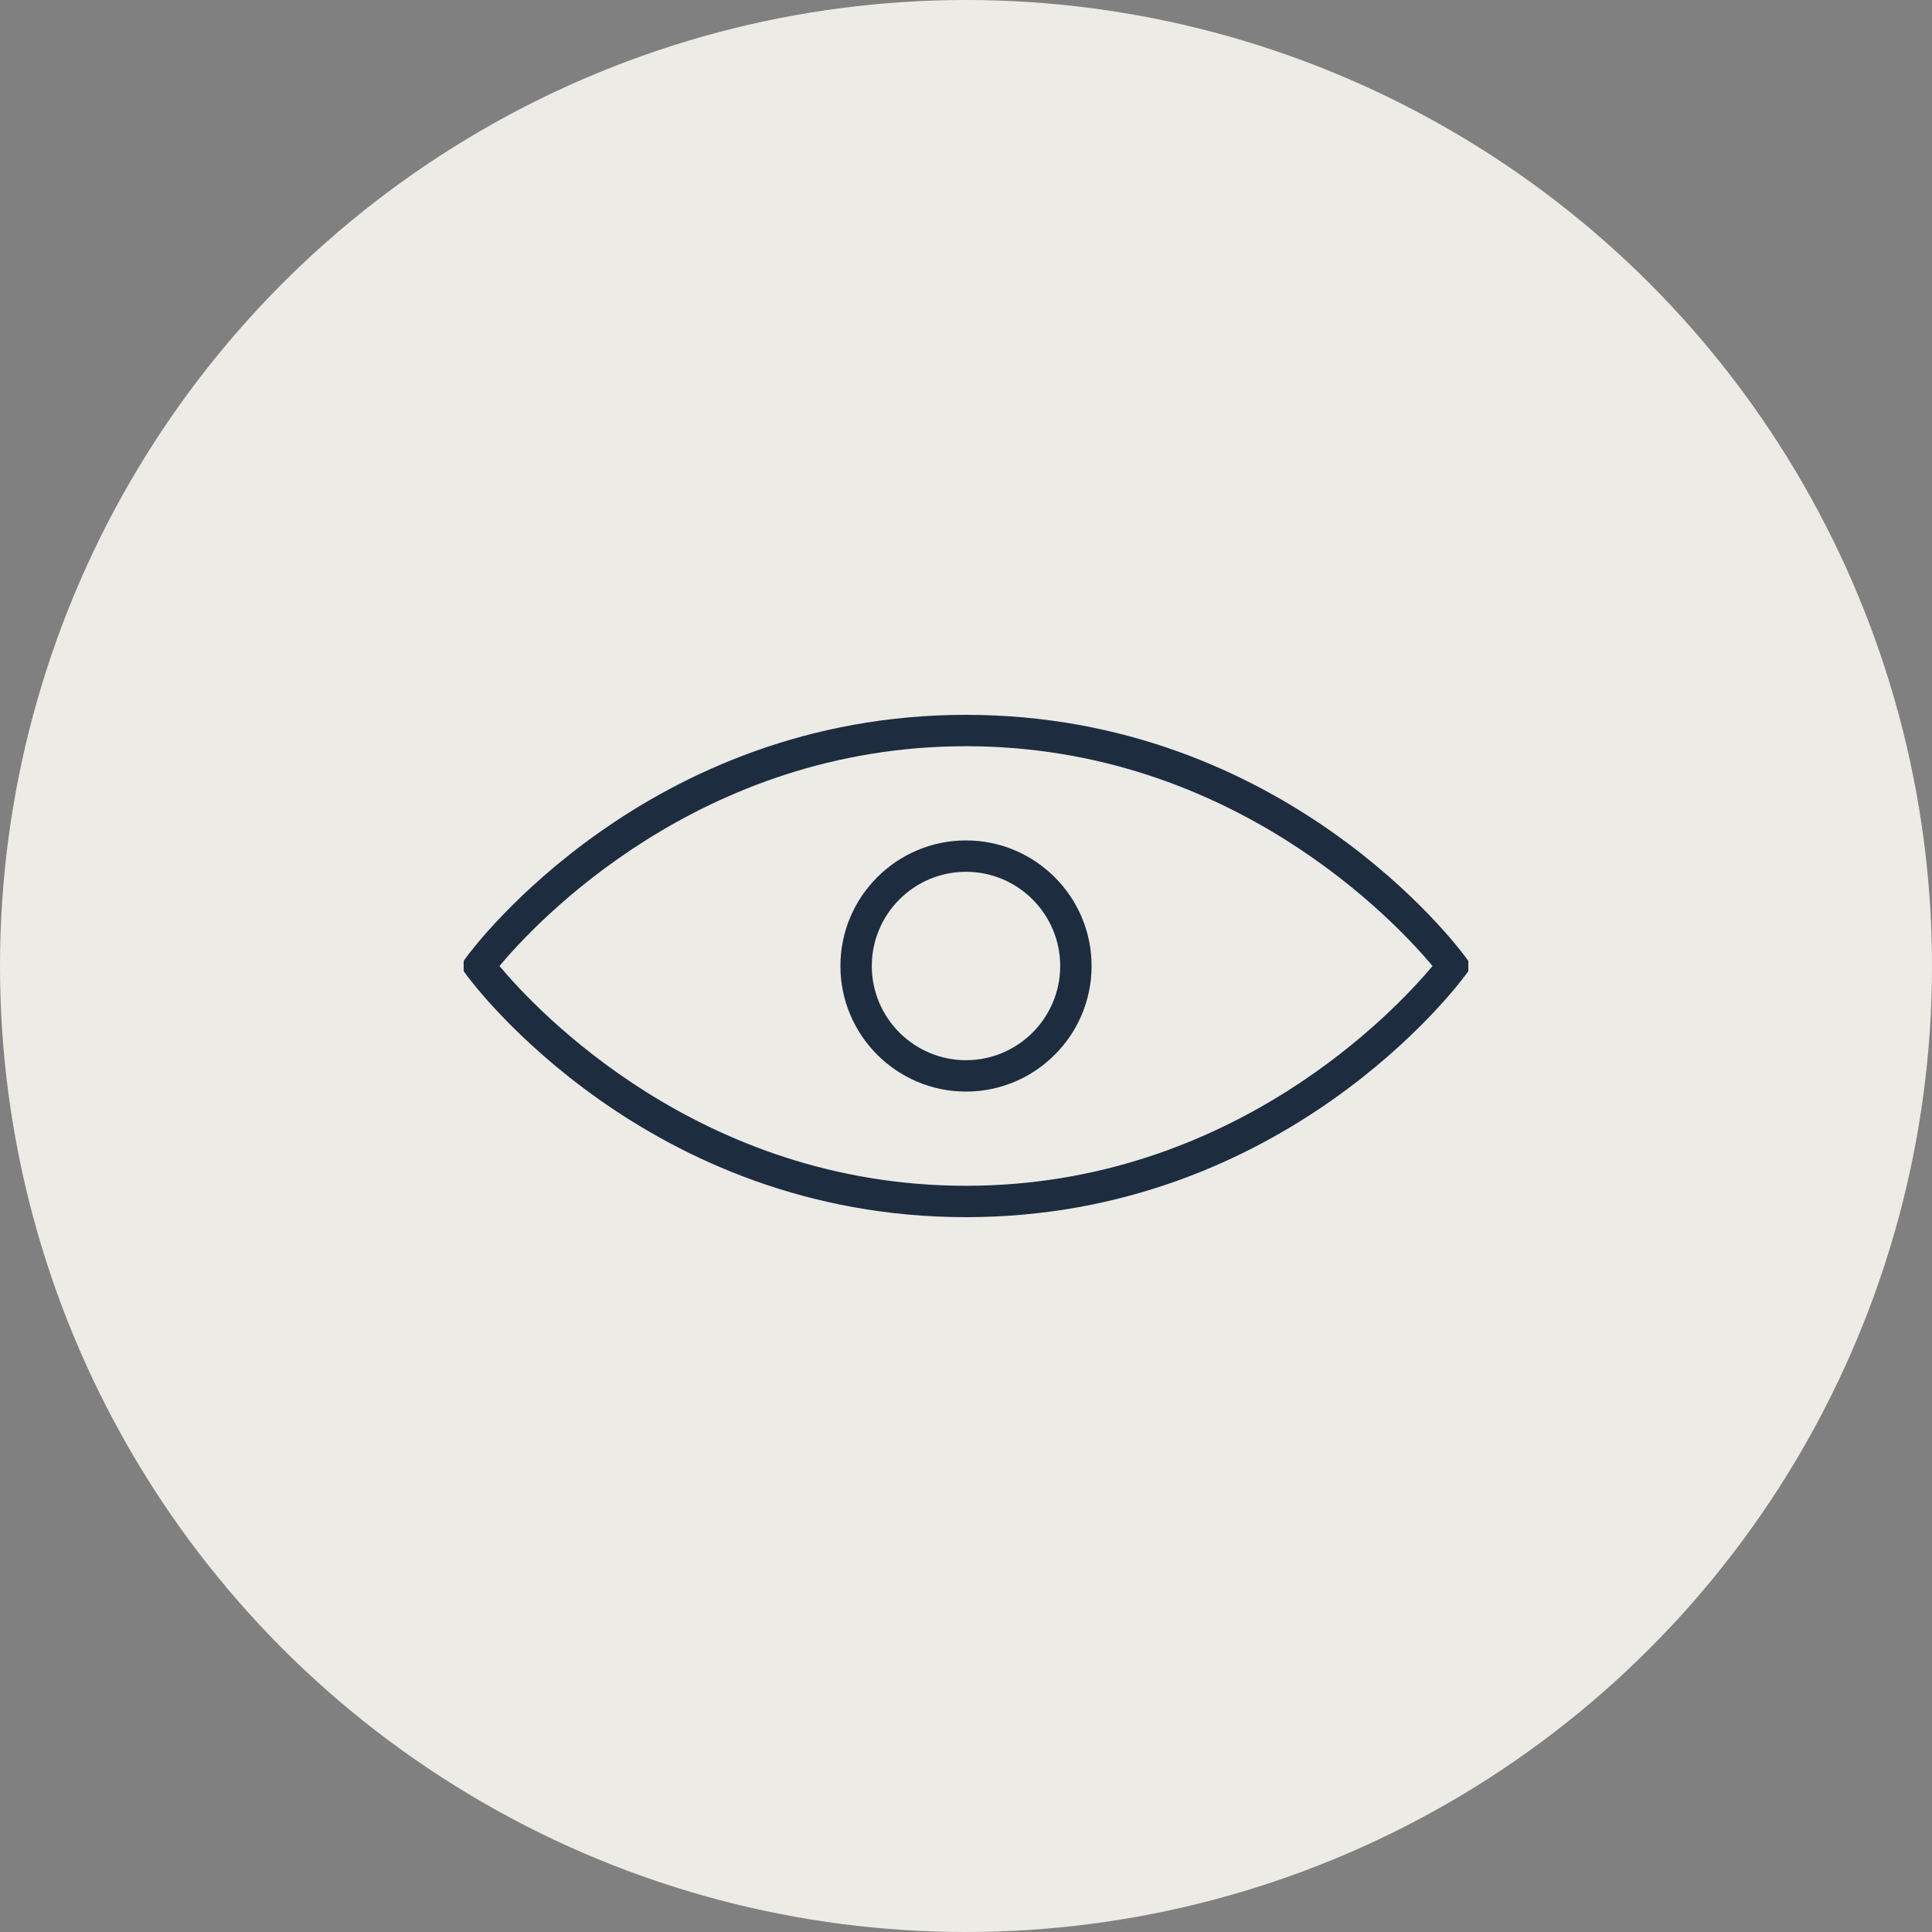
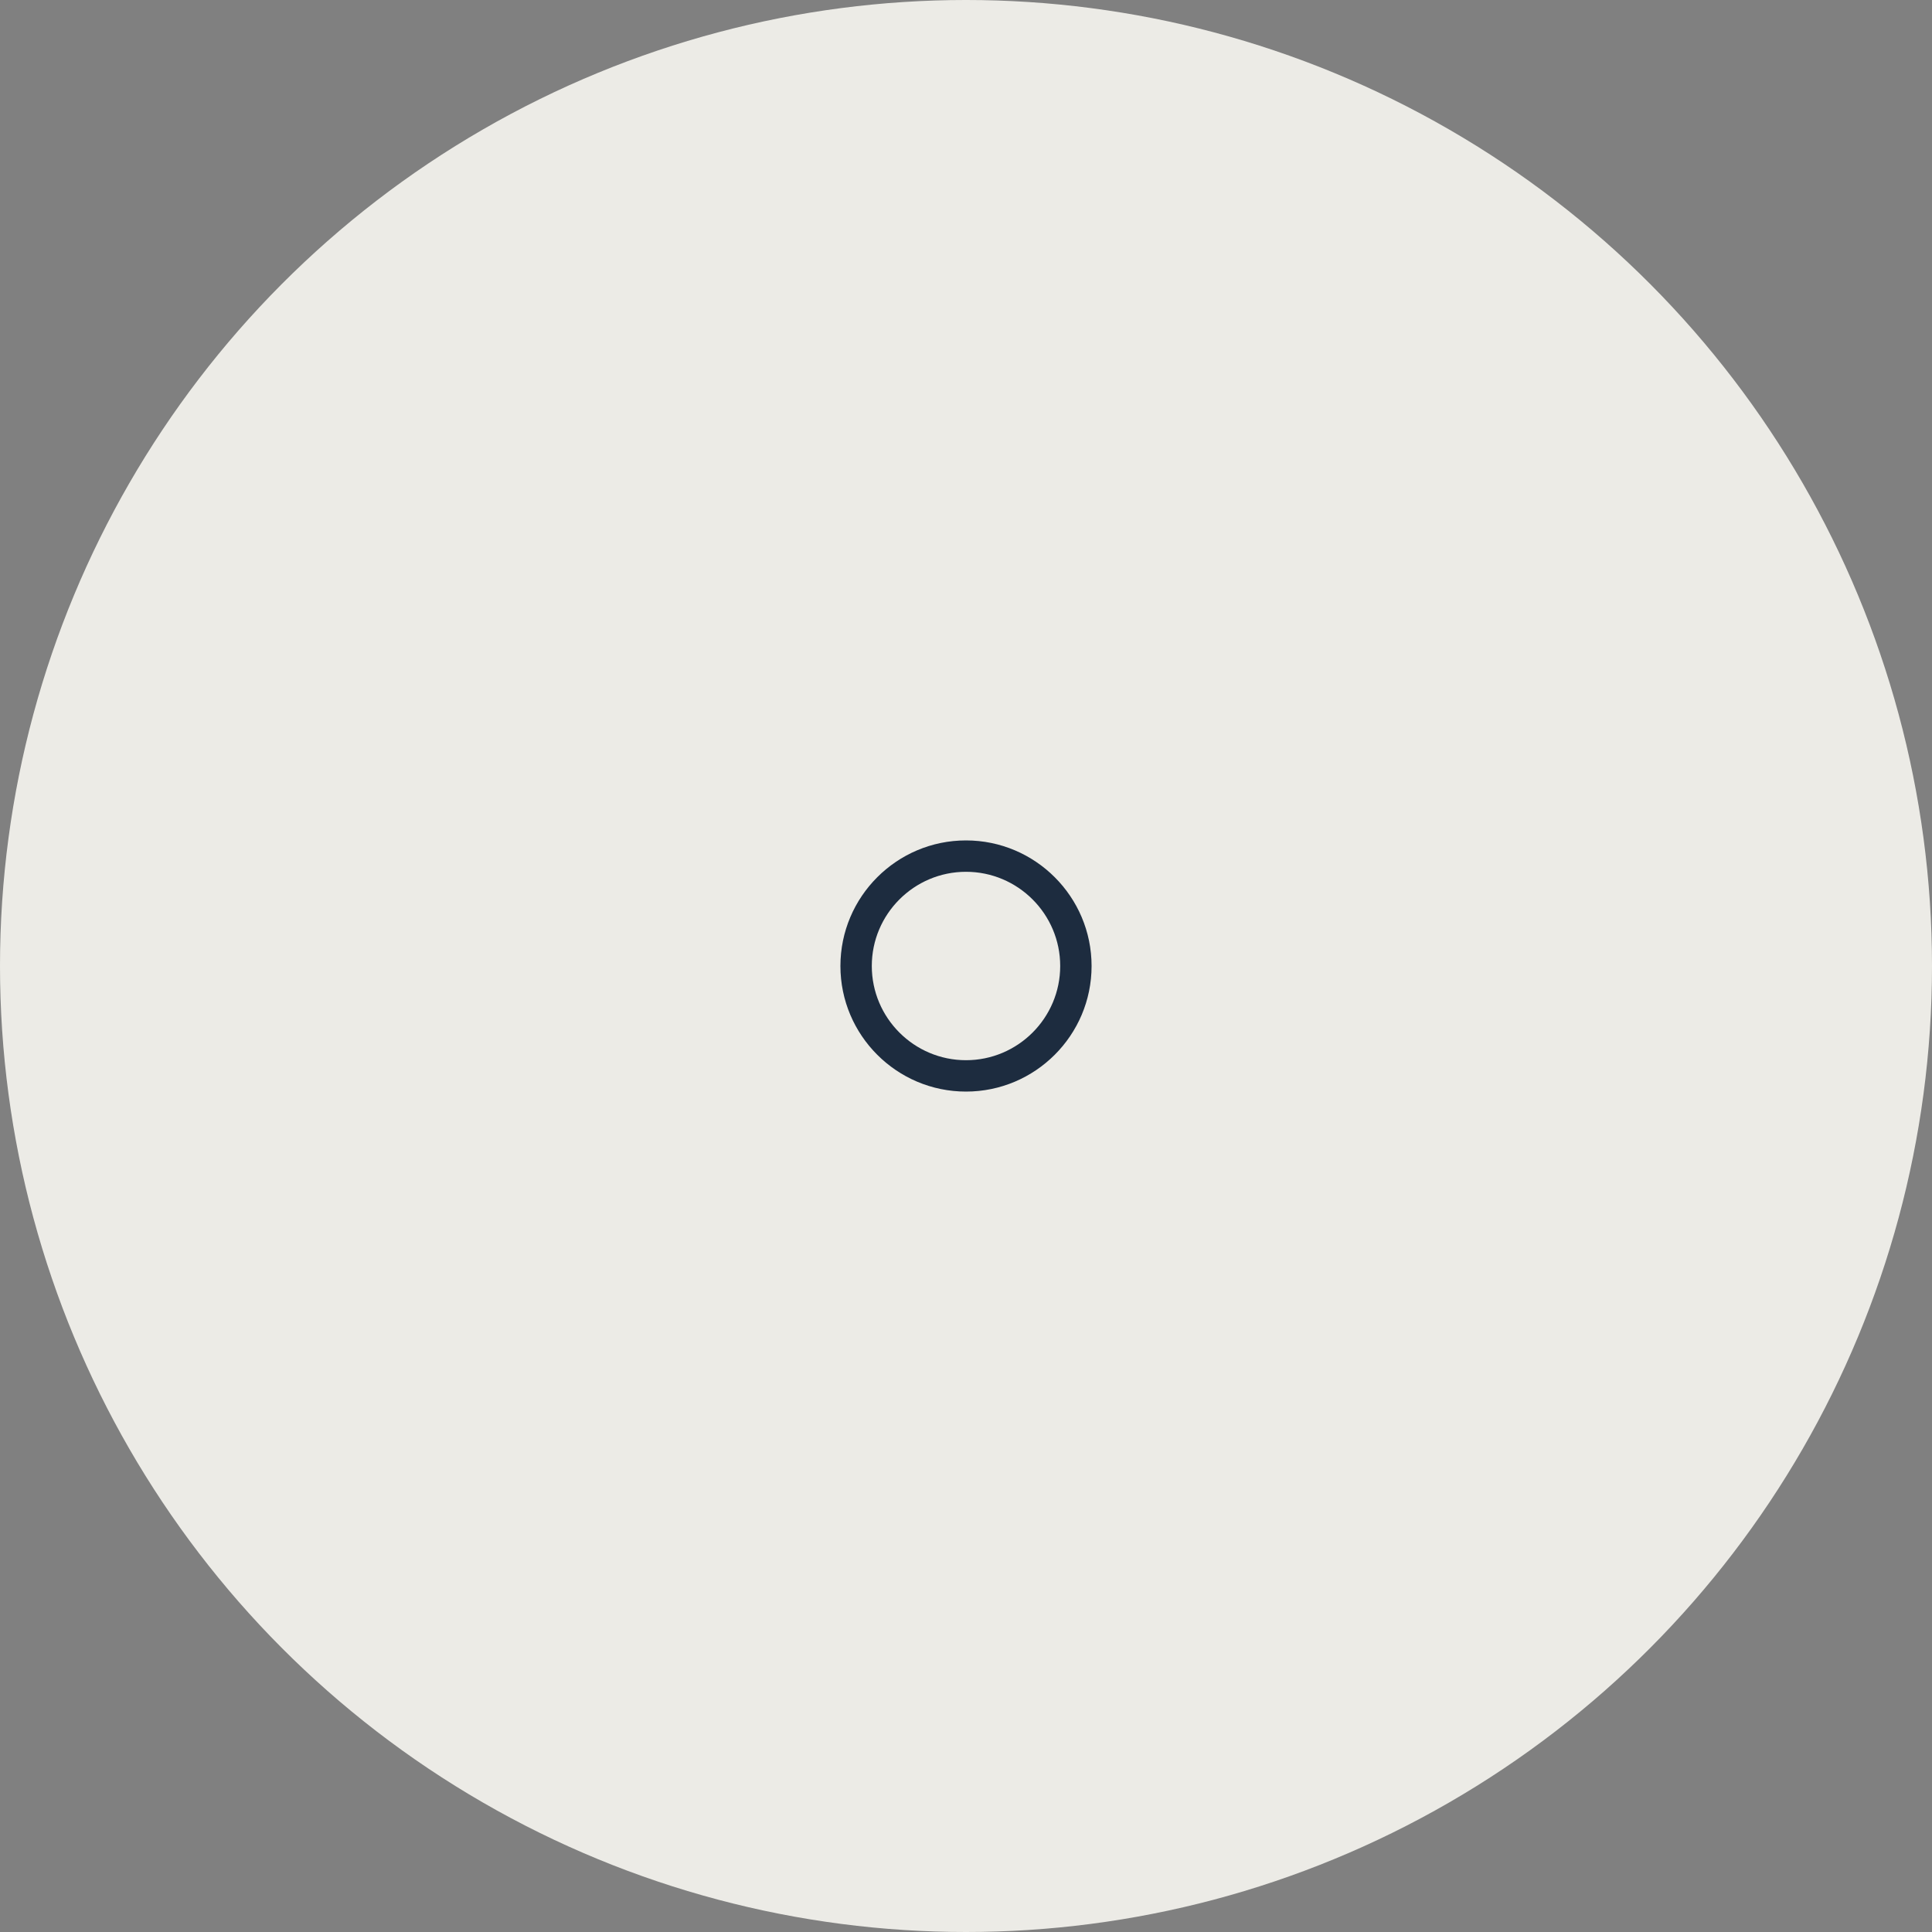
<svg xmlns="http://www.w3.org/2000/svg" width="25" height="25" viewBox="0 0 25 25" fill="none">
  <rect x="0" y="0" width="25" height="25" fill="#808080" stroke="none" />
  <circle cx="12.5" cy="12.5" r="12.5" fill="#ECEBE6" />
  <g clip-path="url(#clip0_94_348)">
-     <path d="M12.5 15.75C16.618 15.75 18.867 12.748 18.961 12.62L19.049 12.5L18.96 12.38C18.867 12.252 16.618 9.25 12.5 9.25C8.382 9.25 6.133 12.252 6.039 12.38L5.951 12.5L6.039 12.62C6.133 12.748 8.382 15.75 12.5 15.75ZM12.5 9.656C15.95 9.656 18.073 11.944 18.537 12.5C18.073 13.056 15.95 15.344 12.5 15.344C9.05 15.344 6.927 13.056 6.463 12.5C6.927 11.944 9.05 9.656 12.5 9.656Z" fill="#1D2C3F" />
    <path d="M12.5 14.125C13.396 14.125 14.125 13.396 14.125 12.5C14.125 11.604 13.396 10.875 12.5 10.875C11.604 10.875 10.875 11.604 10.875 12.5C10.875 13.396 11.604 14.125 12.5 14.125ZM12.5 11.281C13.172 11.281 13.719 11.828 13.719 12.5C13.719 13.172 13.172 13.719 12.5 13.719C11.828 13.719 11.281 13.172 11.281 12.5C11.281 11.828 11.828 11.281 12.5 11.281Z" fill="#1D2C3F" />
  </g>
  <defs>
    <clipPath id="clip0_94_348">
      <rect width="13" height="13" fill="white" transform="translate(6 6)" />
    </clipPath>
  </defs>
</svg>